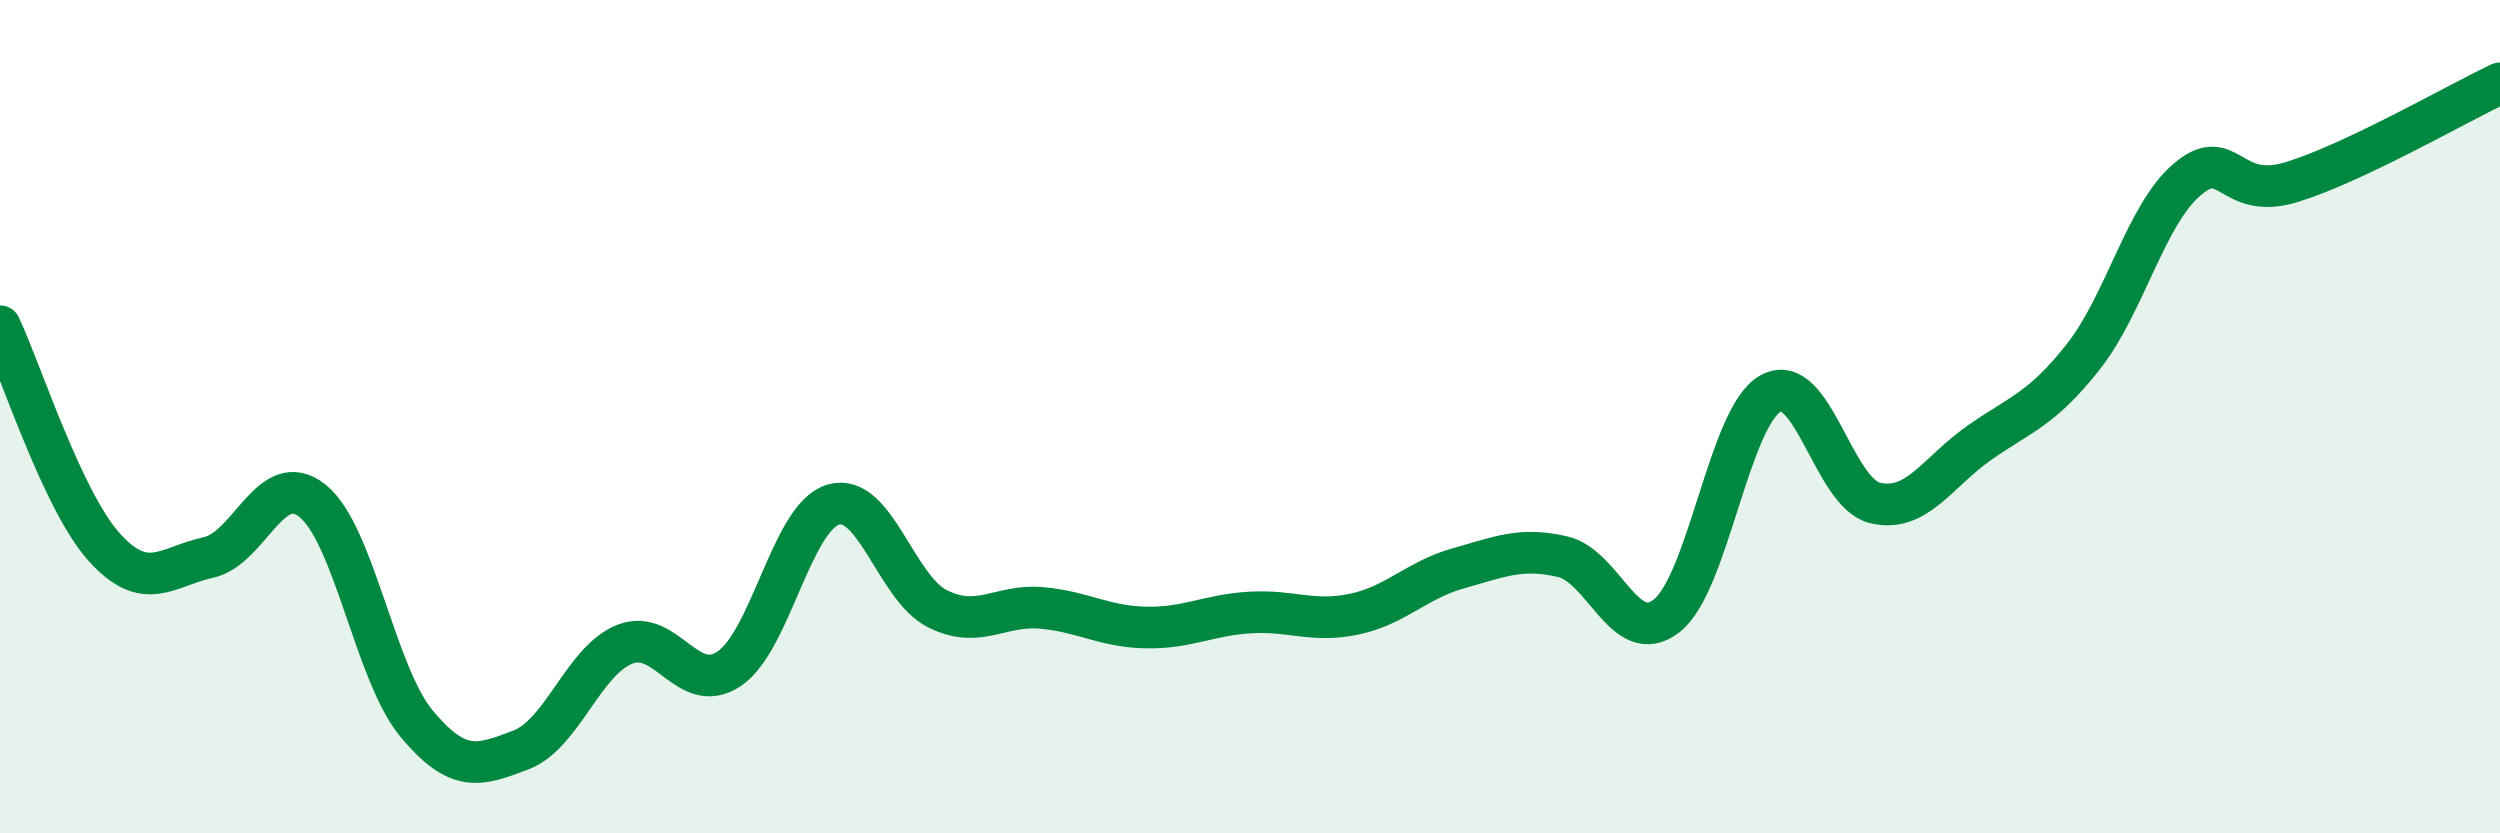
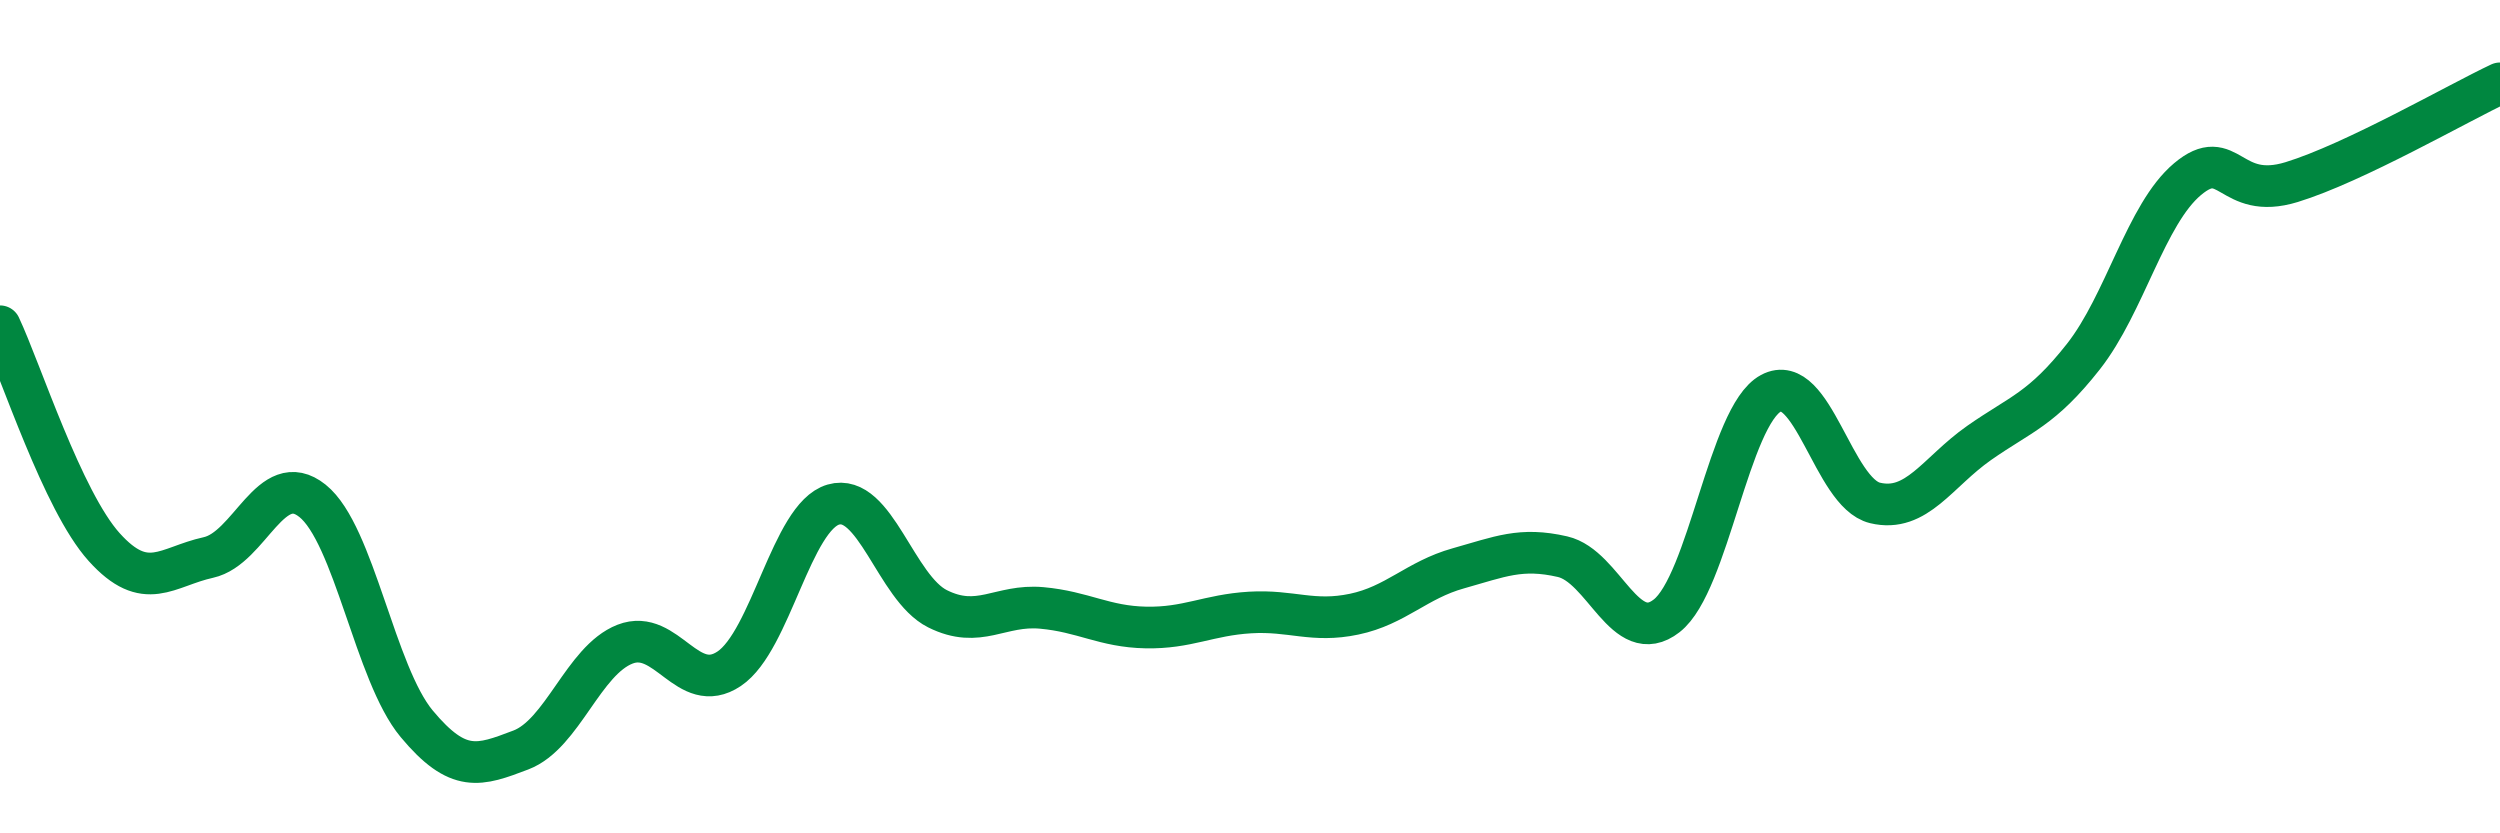
<svg xmlns="http://www.w3.org/2000/svg" width="60" height="20" viewBox="0 0 60 20">
-   <path d="M 0,7.83 C 0.5,8.89 1.5,12.02 2.5,13.13 C 3.5,14.24 4,13.6 5,13.38 C 6,13.16 6.5,11.22 7.5,12.02 C 8.5,12.82 9,16.17 10,17.37 C 11,18.57 11.5,18.38 12.5,18 C 13.5,17.62 14,15.85 15,15.46 C 16,15.07 16.5,16.72 17.5,16.05 C 18.5,15.38 19,12.4 20,12.11 C 21,11.82 21.5,14.11 22.5,14.61 C 23.5,15.11 24,14.5 25,14.59 C 26,14.68 26.5,15.04 27.5,15.06 C 28.5,15.08 29,14.76 30,14.7 C 31,14.64 31.5,14.95 32.5,14.74 C 33.5,14.53 34,13.92 35,13.64 C 36,13.36 36.5,13.13 37.5,13.36 C 38.5,13.59 39,15.56 40,14.78 C 41,14 41.5,9.98 42.5,9.44 C 43.5,8.9 44,11.83 45,12.07 C 46,12.31 46.5,11.33 47.5,10.63 C 48.5,9.93 49,9.83 50,8.56 C 51,7.29 51.5,5.14 52.5,4.3 C 53.5,3.46 53.5,4.83 55,4.37 C 56.5,3.91 59,2.47 60,2L60 20L0 20Z" fill="#008740" opacity="0.1" stroke-linecap="round" stroke-linejoin="round" />
  <path d="M 0,7.83 C 0.5,8.89 1.5,12.02 2.5,13.13 C 3.5,14.24 4,13.6 5,13.38 C 6,13.16 6.5,11.22 7.5,12.02 C 8.5,12.82 9,16.17 10,17.37 C 11,18.57 11.5,18.38 12.5,18 C 13.5,17.62 14,15.85 15,15.46 C 16,15.07 16.5,16.72 17.5,16.05 C 18.5,15.38 19,12.4 20,12.11 C 21,11.82 21.5,14.11 22.5,14.61 C 23.5,15.11 24,14.5 25,14.59 C 26,14.68 26.5,15.04 27.5,15.06 C 28.5,15.08 29,14.76 30,14.7 C 31,14.64 31.5,14.95 32.5,14.74 C 33.5,14.53 34,13.92 35,13.64 C 36,13.36 36.5,13.13 37.5,13.36 C 38.5,13.59 39,15.56 40,14.78 C 41,14 41.5,9.98 42.5,9.44 C 43.5,8.9 44,11.83 45,12.07 C 46,12.31 46.5,11.33 47.5,10.63 C 48.5,9.93 49,9.83 50,8.56 C 51,7.29 51.5,5.14 52.5,4.3 C 53.5,3.46 53.5,4.83 55,4.37 C 56.5,3.91 59,2.47 60,2" stroke="#008740" stroke-width="1" fill="none" stroke-linecap="round" stroke-linejoin="round" />
</svg>